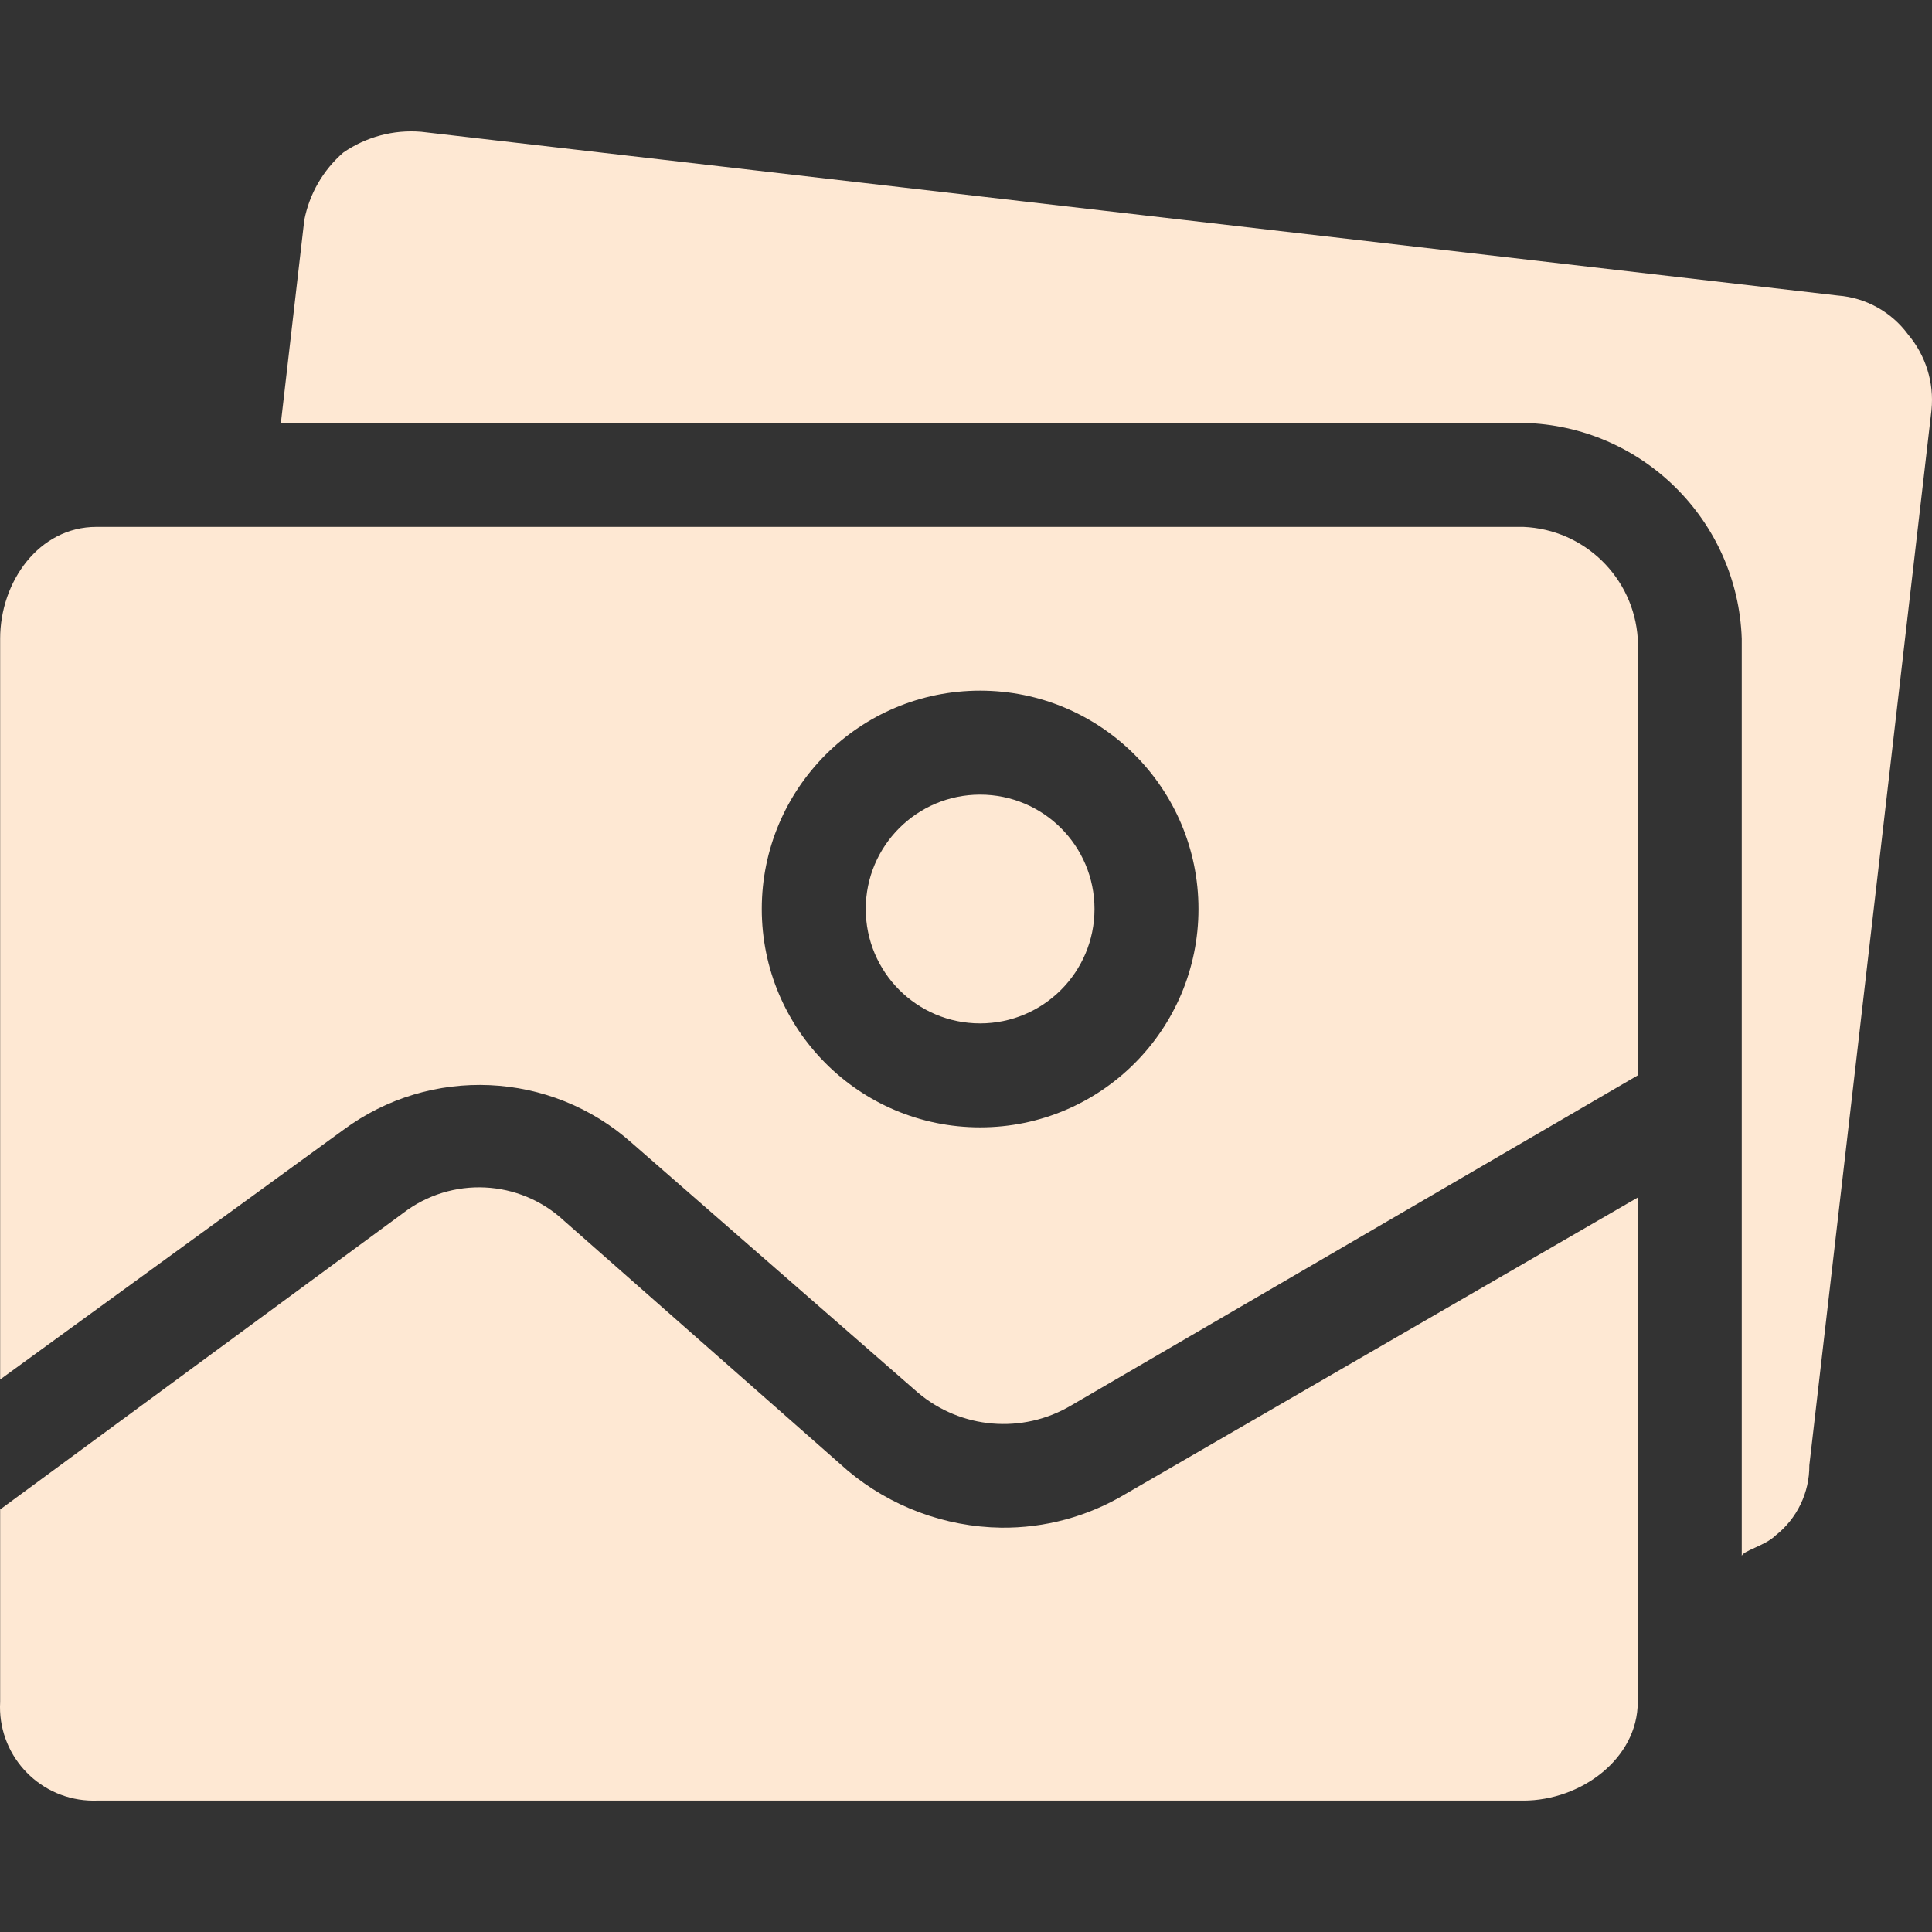
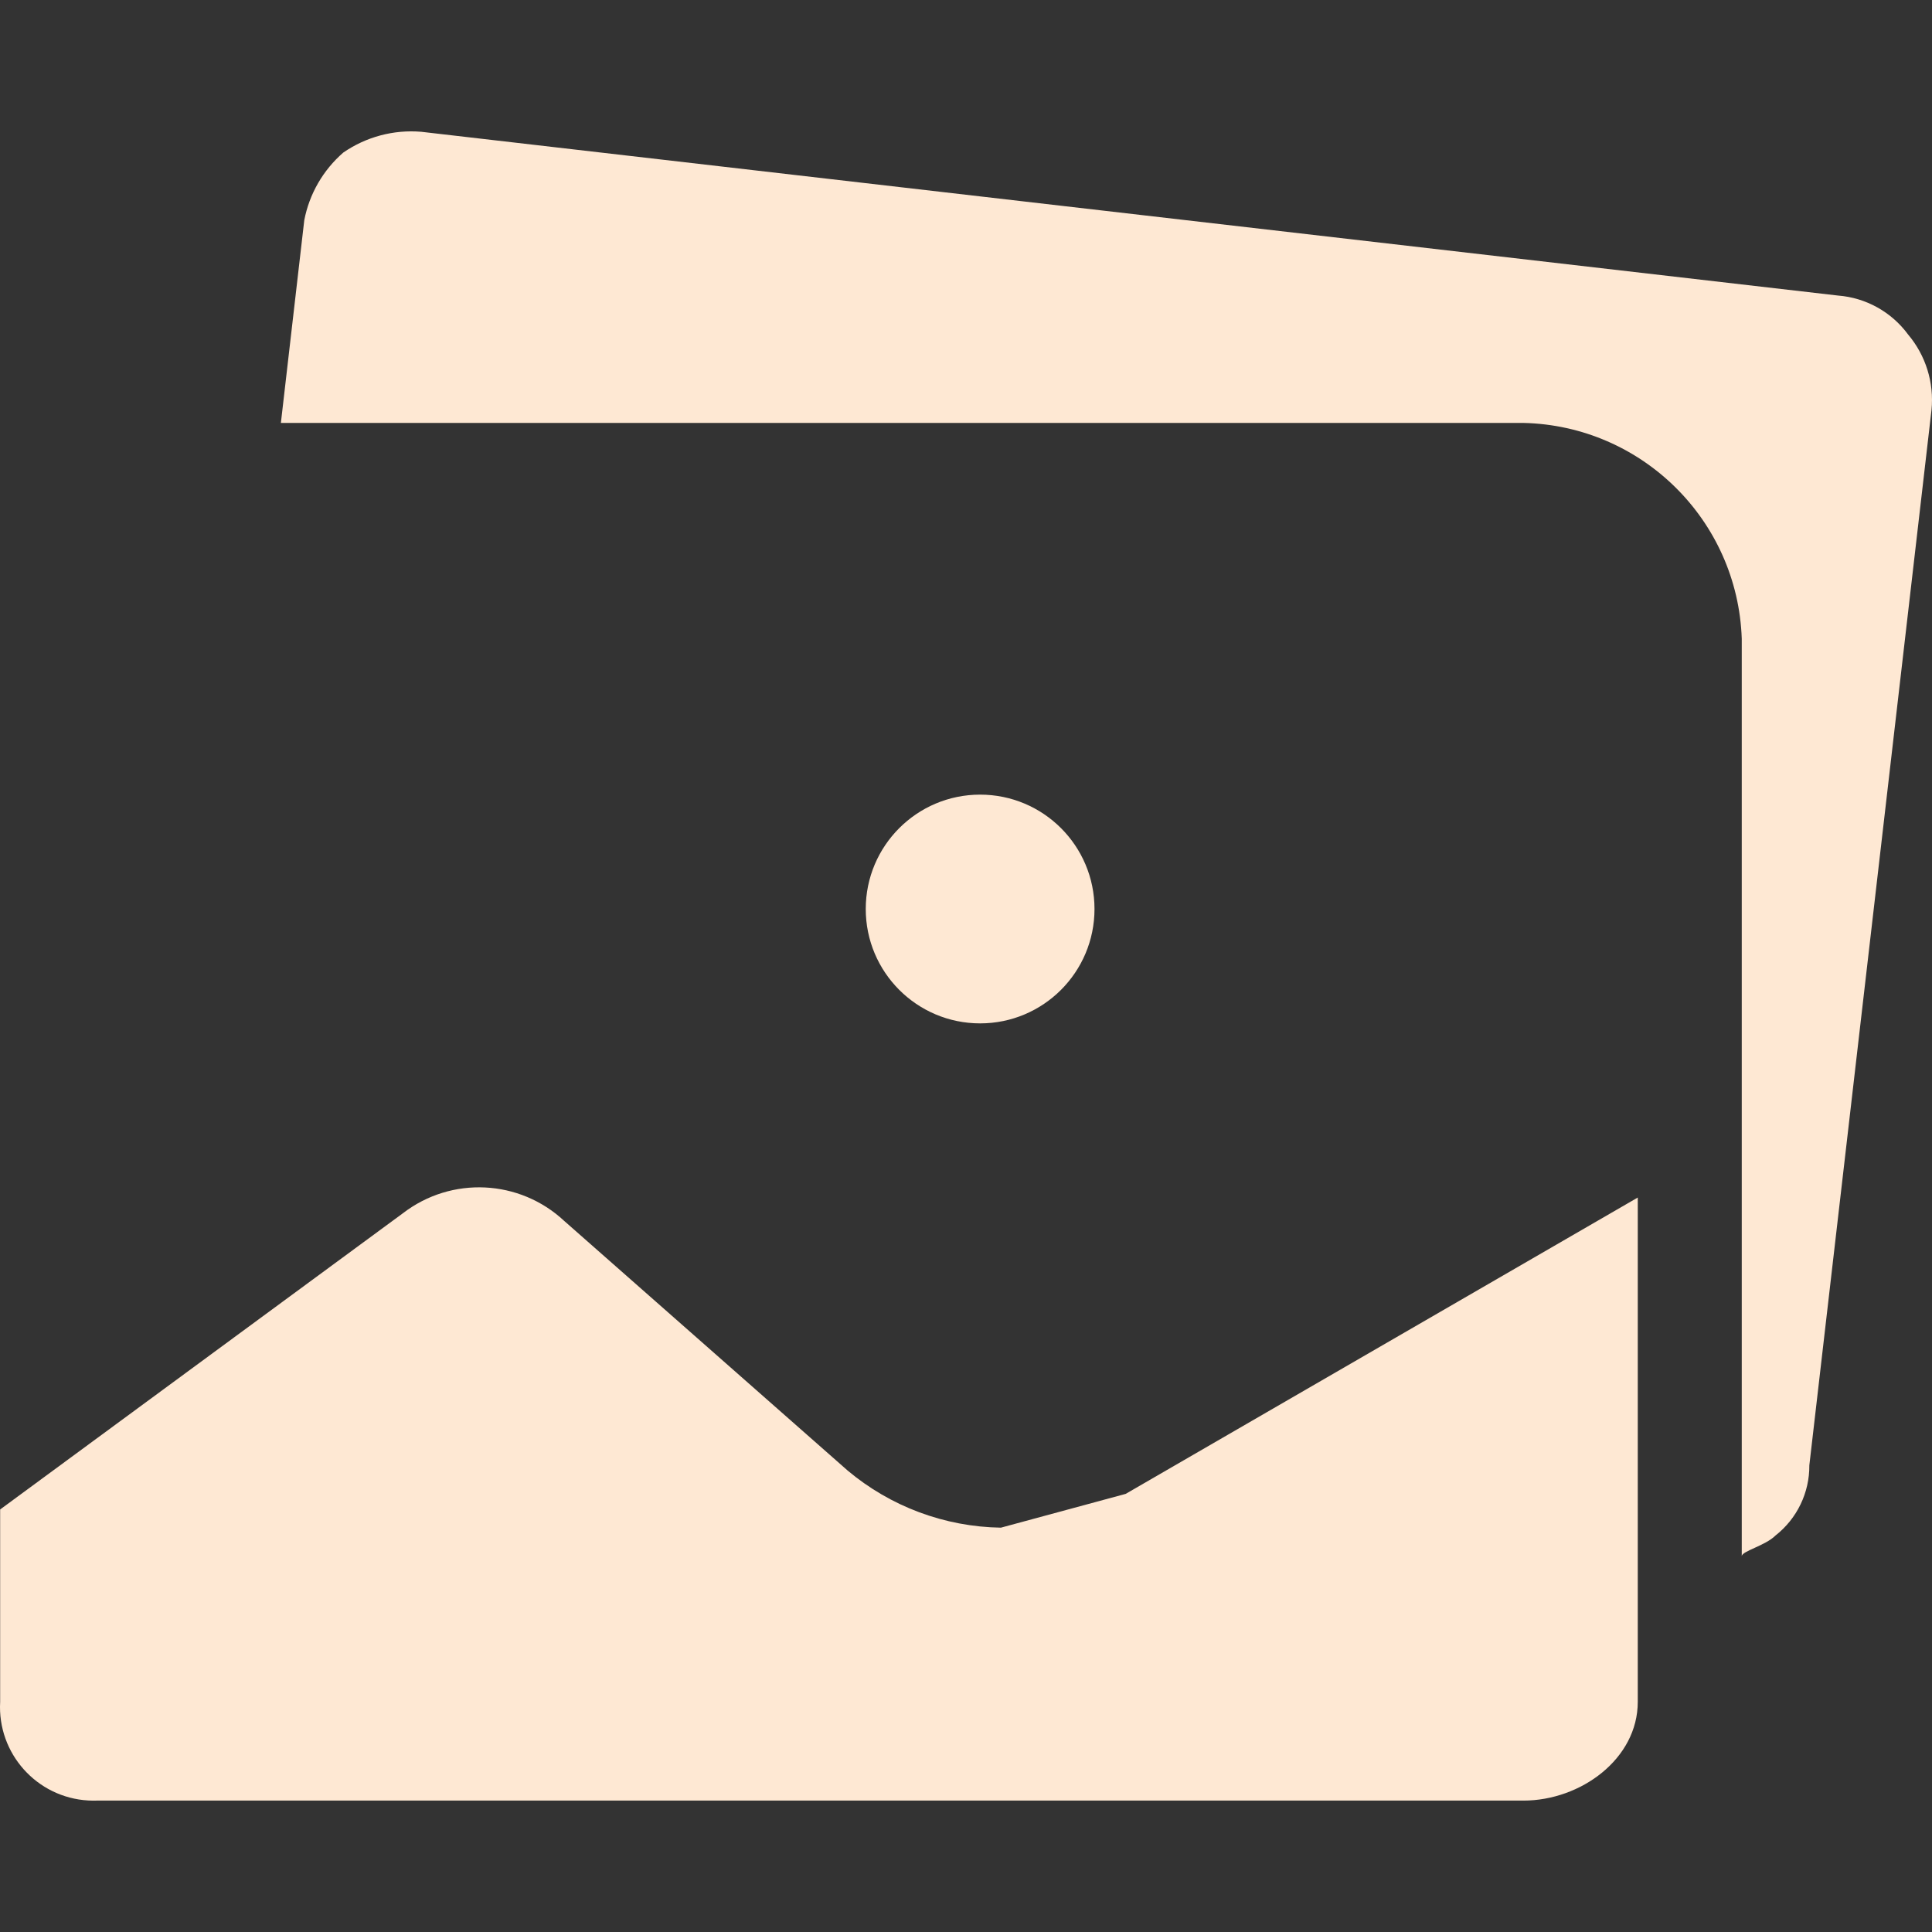
<svg xmlns="http://www.w3.org/2000/svg" id="SvgjsSvg1080" width="288" height="288" version="1.1">
  <rect width="100%" height="100%" fill="#333333" stroke="none" />
  <defs id="SvgjsDefs1081" />
  <g id="SvgjsG1082">
    <svg enable-background="new 0 0 388.309 388.309" viewBox="0 0 388.309 388.309" width="288" height="288">
-       <path d="M201.173,307.042c-11.291-0.174-22.177-4.233-30.825-11.494l-56.947-50.155c-8.961-8.373-22.664-9.036-32.392-1.567     L0.03,303.384v38.661c-0.582,10.371,7.355,19.25,17.726,19.832c0.534,0.03,1.07,0.037,1.605,0.021h286.824     c11.494,0,22.988-8.359,22.988-19.853V240.691L226.25,300.25C218.684,304.798,210.001,307.15,201.173,307.042z" fill="#fee8d3" class="color000 svgShape" />
+       <path d="M201.173,307.042c-11.291-0.174-22.177-4.233-30.825-11.494l-56.947-50.155c-8.961-8.373-22.664-9.036-32.392-1.567     L0.03,303.384v38.661c-0.582,10.371,7.355,19.25,17.726,19.832c0.534,0.03,1.07,0.037,1.605,0.021h286.824     c11.494,0,22.988-8.359,22.988-19.853V240.691L226.25,300.25z" fill="#fee8d3" class="color000 svgShape" />
      <circle cx="196.993" cy="182.699" r="22.988" fill="#fee8d3" class="color000 svgShape" />
      <path d="M383.508,67.238c-3.335-4.544-8.487-7.406-14.106-7.837L84.667,26.487c-5.551-0.465-11.091,1.012-15.673,4.18     c-4.058,3.524-6.817,8.307-7.837,13.584l-4.702,40.751h249.731c23.809,0.54,43.061,19.562,43.886,43.363v184.424     c0-1.045,4.702-2.09,6.792-4.18c4.326-3.397,6.834-8.606,6.792-14.106L388.21,82.389     C388.753,76.91,387.057,71.445,383.508,67.238z" fill="#fee8d3" class="color000 svgShape" />
-       <path d="M306.185,105.899H19.361c-11.494,0-19.331,10.971-19.331,22.465v148.898l68.963-50.155     c17.506-12.986,41.724-11.895,57.992,2.612l57.469,50.155c8.666,7.357,21.044,8.406,30.824,2.612l113.894-66.351v-87.771     C328.382,116.099,318.465,106.408,306.185,105.899z M196.993,226.584c-24.237,0-43.886-19.648-43.886-43.886     c0-24.237,19.648-43.886,43.886-43.886c24.237,0,43.886,19.648,43.886,43.886C240.879,206.936,221.231,226.584,196.993,226.584z" fill="#fee8d3" class="color000 svgShape" />
    </svg>
  </g>
</svg>